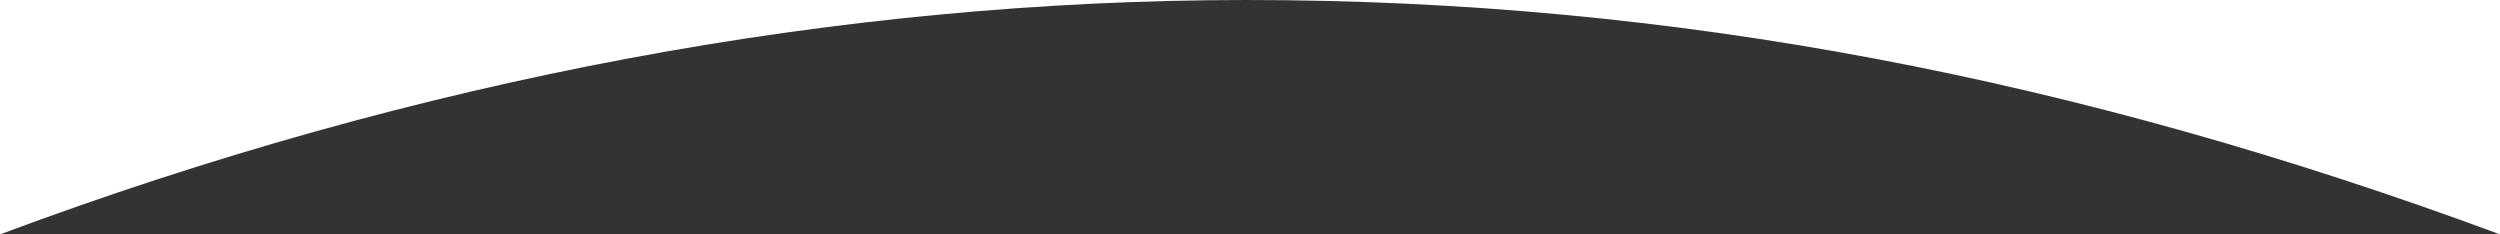
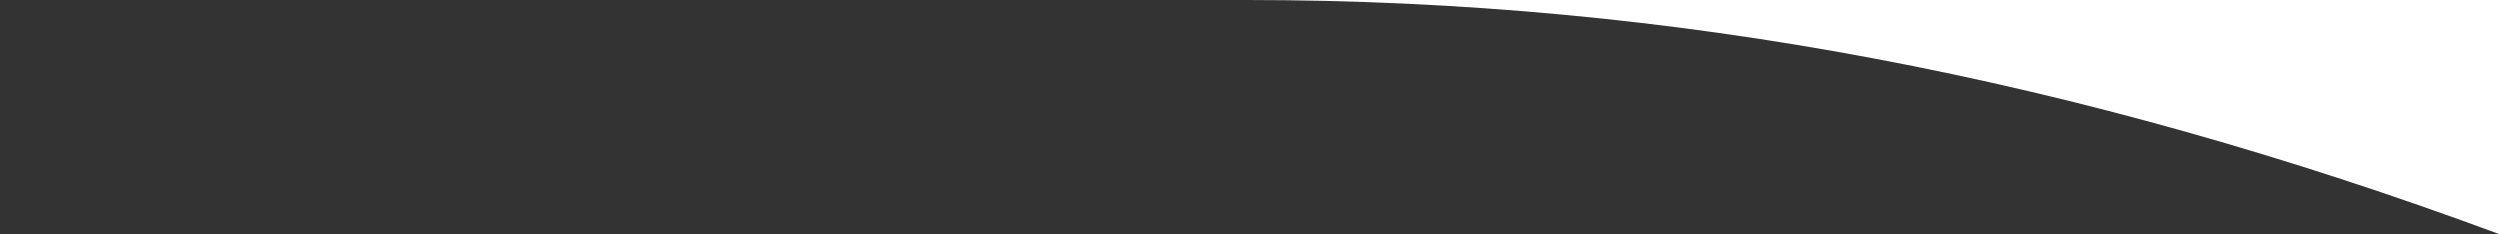
<svg xmlns="http://www.w3.org/2000/svg" id="_レイヤー_1" data-name="レイヤー_1" version="1.1" viewBox="0 0 1600 150">
  <rect x="0" y="0" width="1600" height="150" fill="#333333" stroke="none" />
  <defs>
    <style>
      .st0 {
        fill: #fff;
      }
    </style>
  </defs>
-   <path class="st0" d="M0,150C268,50,536.8,0,798,0H0v150Z" />
-   <path class="st0" d="M798,0c272.1,0,532,50,802,150V0h-802Z" />
+   <path class="st0" d="M798,0c272.1,0,532,50,802,150V0h-802" />
</svg>